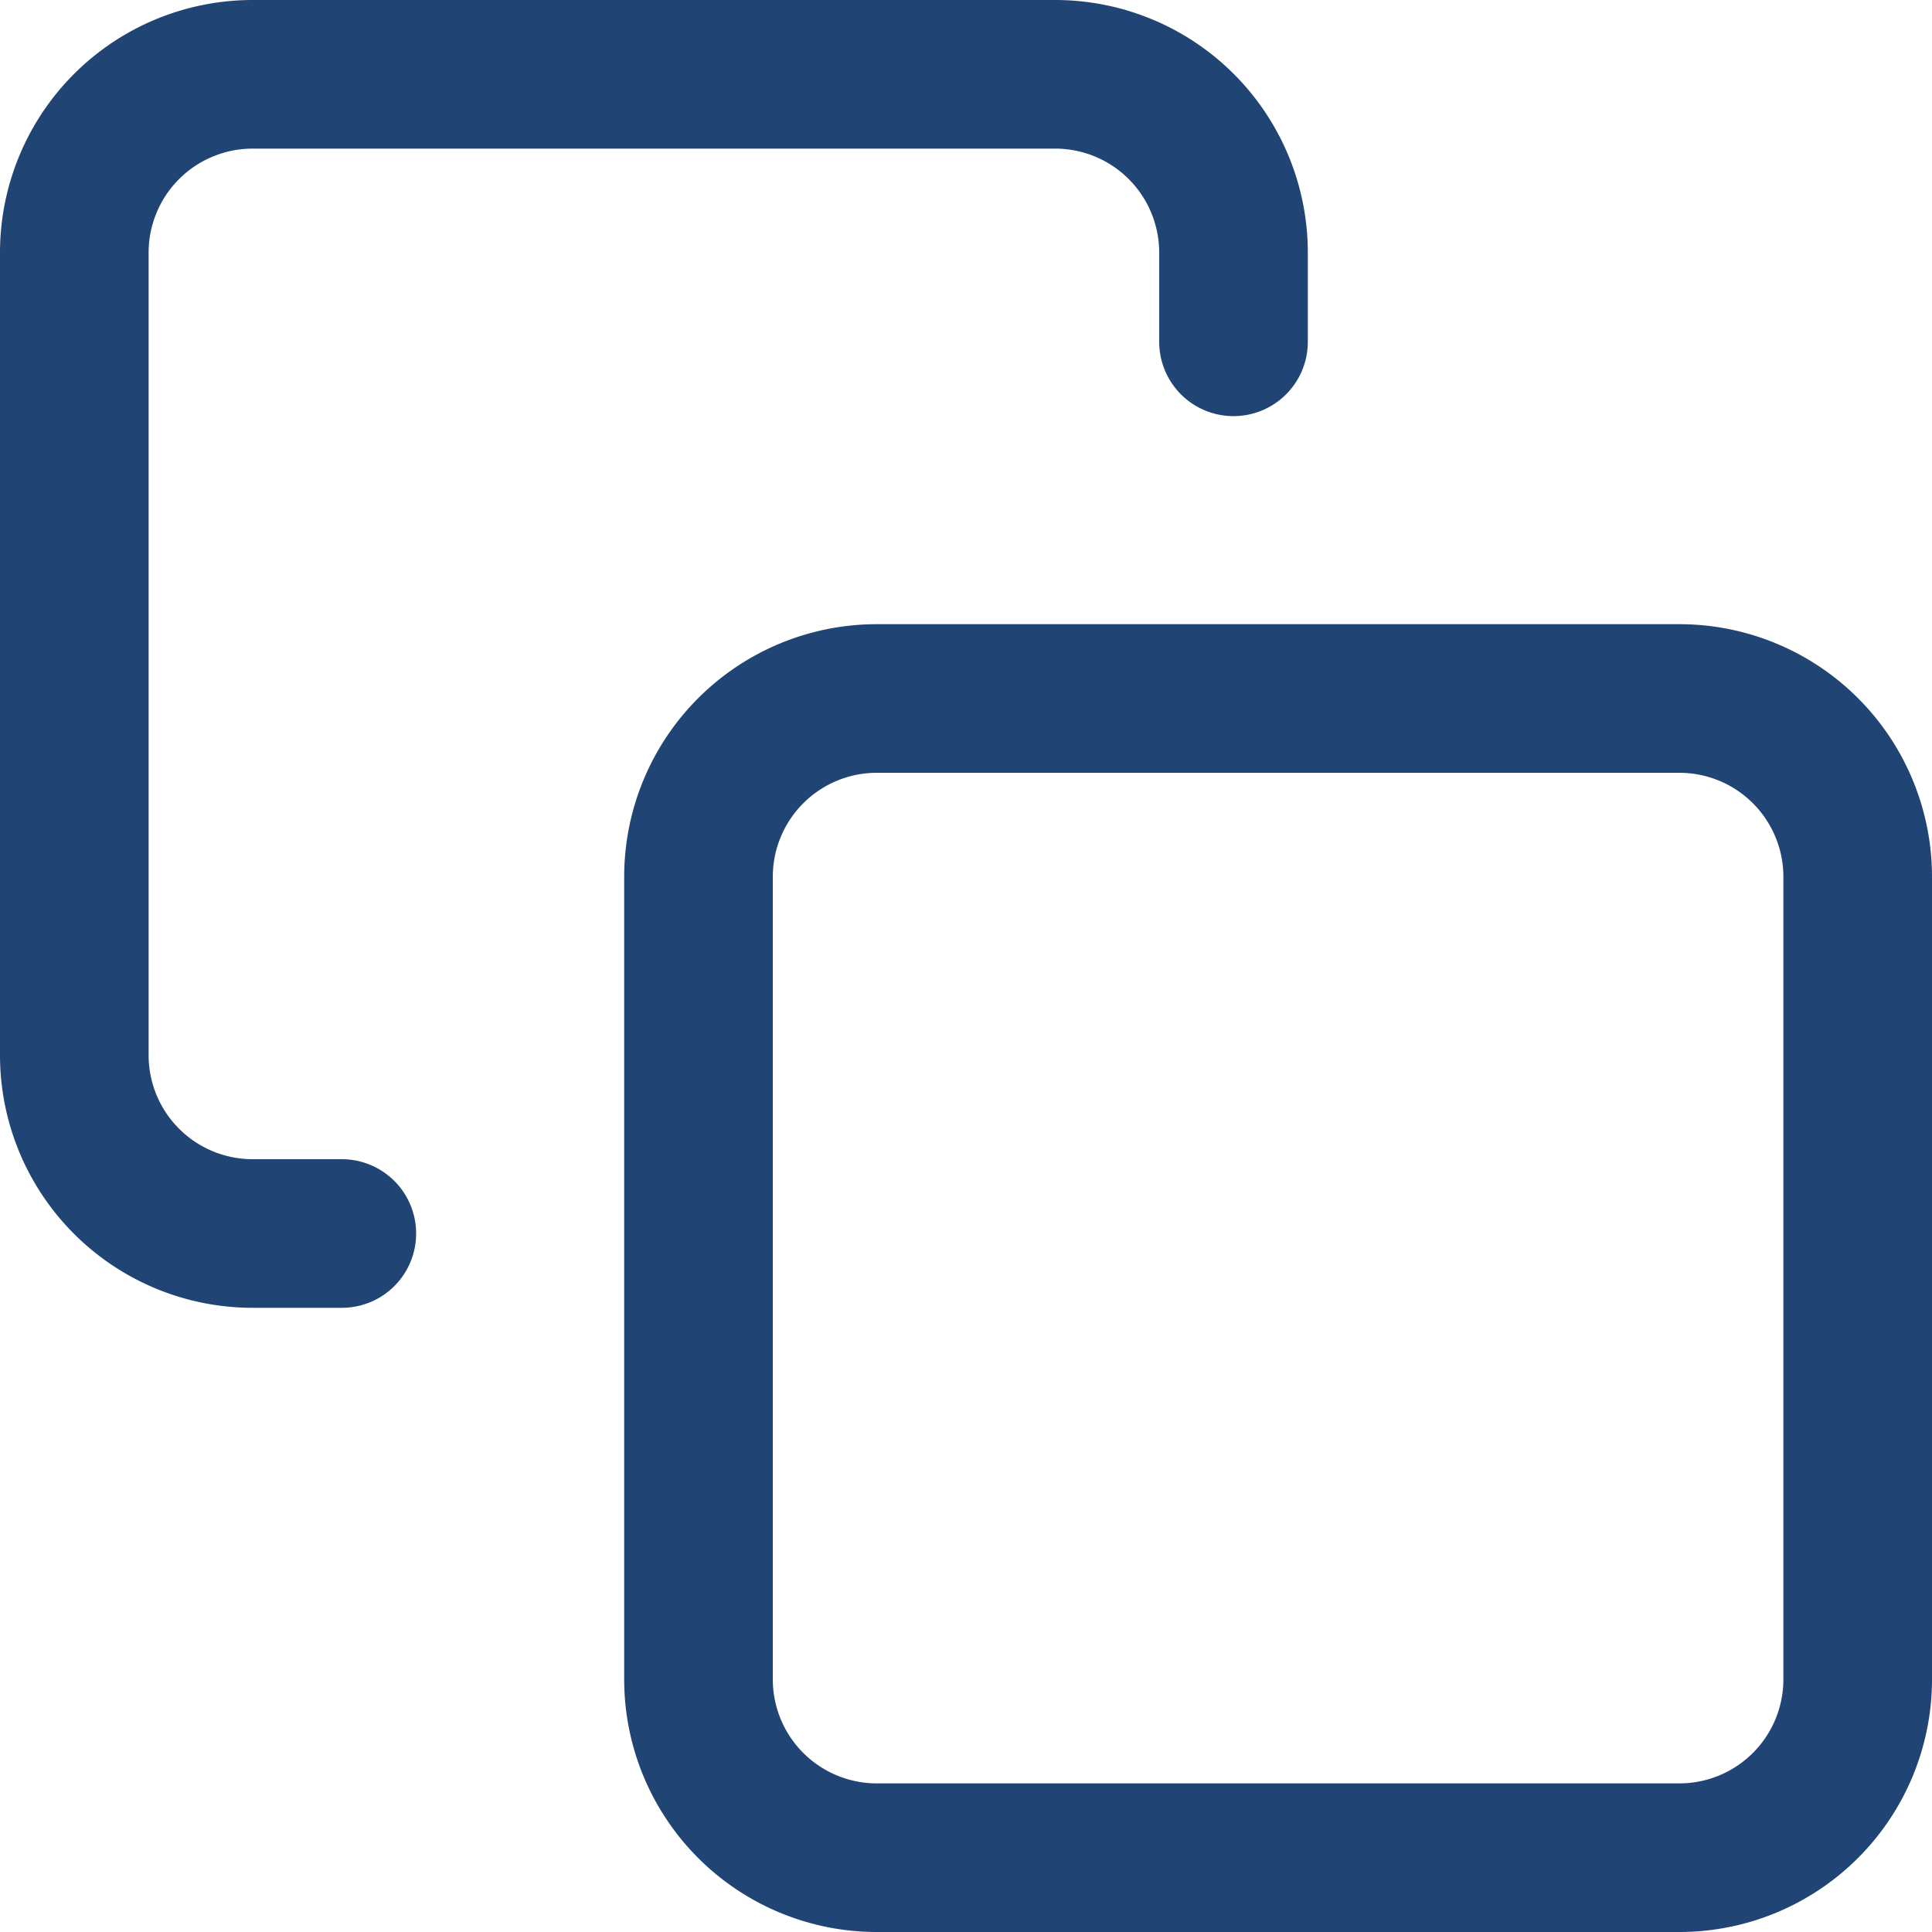
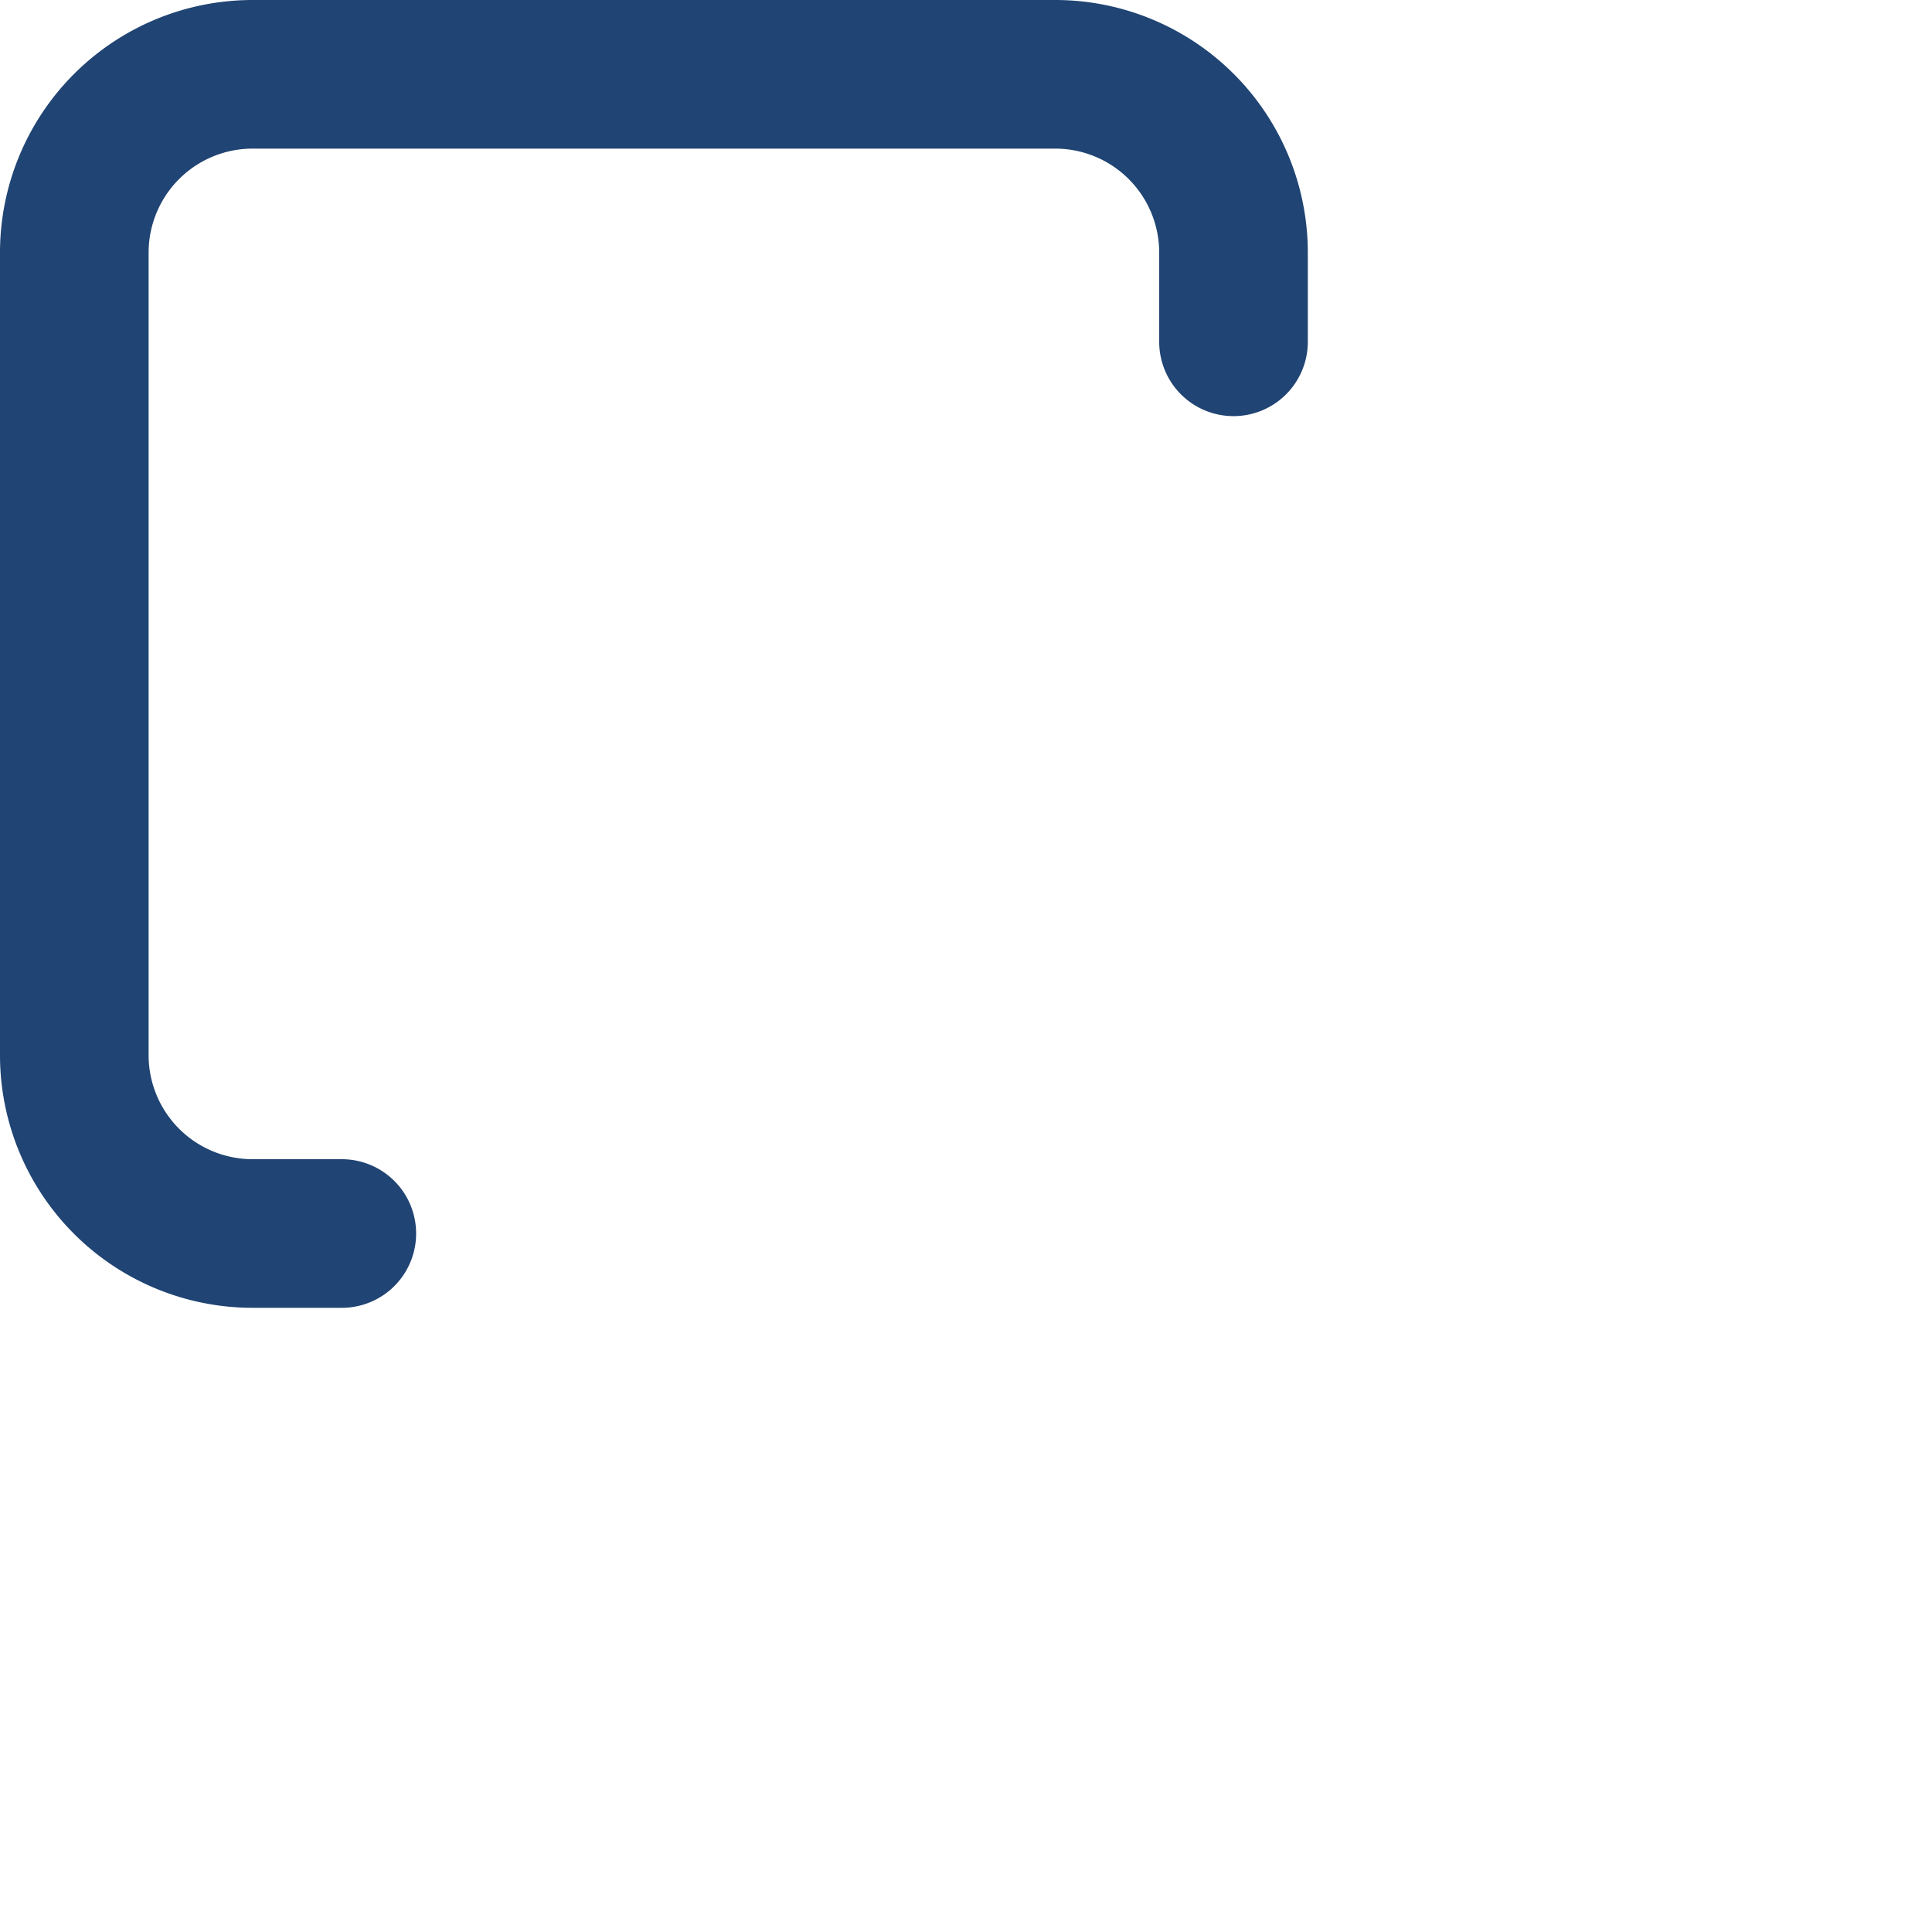
<svg xmlns="http://www.w3.org/2000/svg" width="26" height="26" viewBox="0 0 26 26">
  <g id="Icon_feather-copy" data-name="Icon feather-copy" transform="translate(-2 -2)">
-     <path id="Path_248" data-name="Path 248" d="M15.9,13.5H26.7a2.4,2.4,0,0,1,2.4,2.4V26.7a2.4,2.4,0,0,1-2.4,2.4H15.9a2.4,2.4,0,0,1-2.4-2.4V15.9A2.4,2.4,0,0,1,15.9,13.5Z" transform="translate(-2.1 -2.1)" fill="none" stroke="#204473" stroke-linecap="round" stroke-linejoin="round" stroke-width="2" />
    <path id="Path_249" data-name="Path 249" d="M6.6,18.6H5.4A2.4,2.4,0,0,1,3,16.2V5.4A2.4,2.4,0,0,1,5.4,3H16.2a2.4,2.4,0,0,1,2.4,2.4V6.6" fill="none" stroke="#204473" stroke-linecap="round" stroke-linejoin="round" stroke-width="2" />
  </g>
</svg>